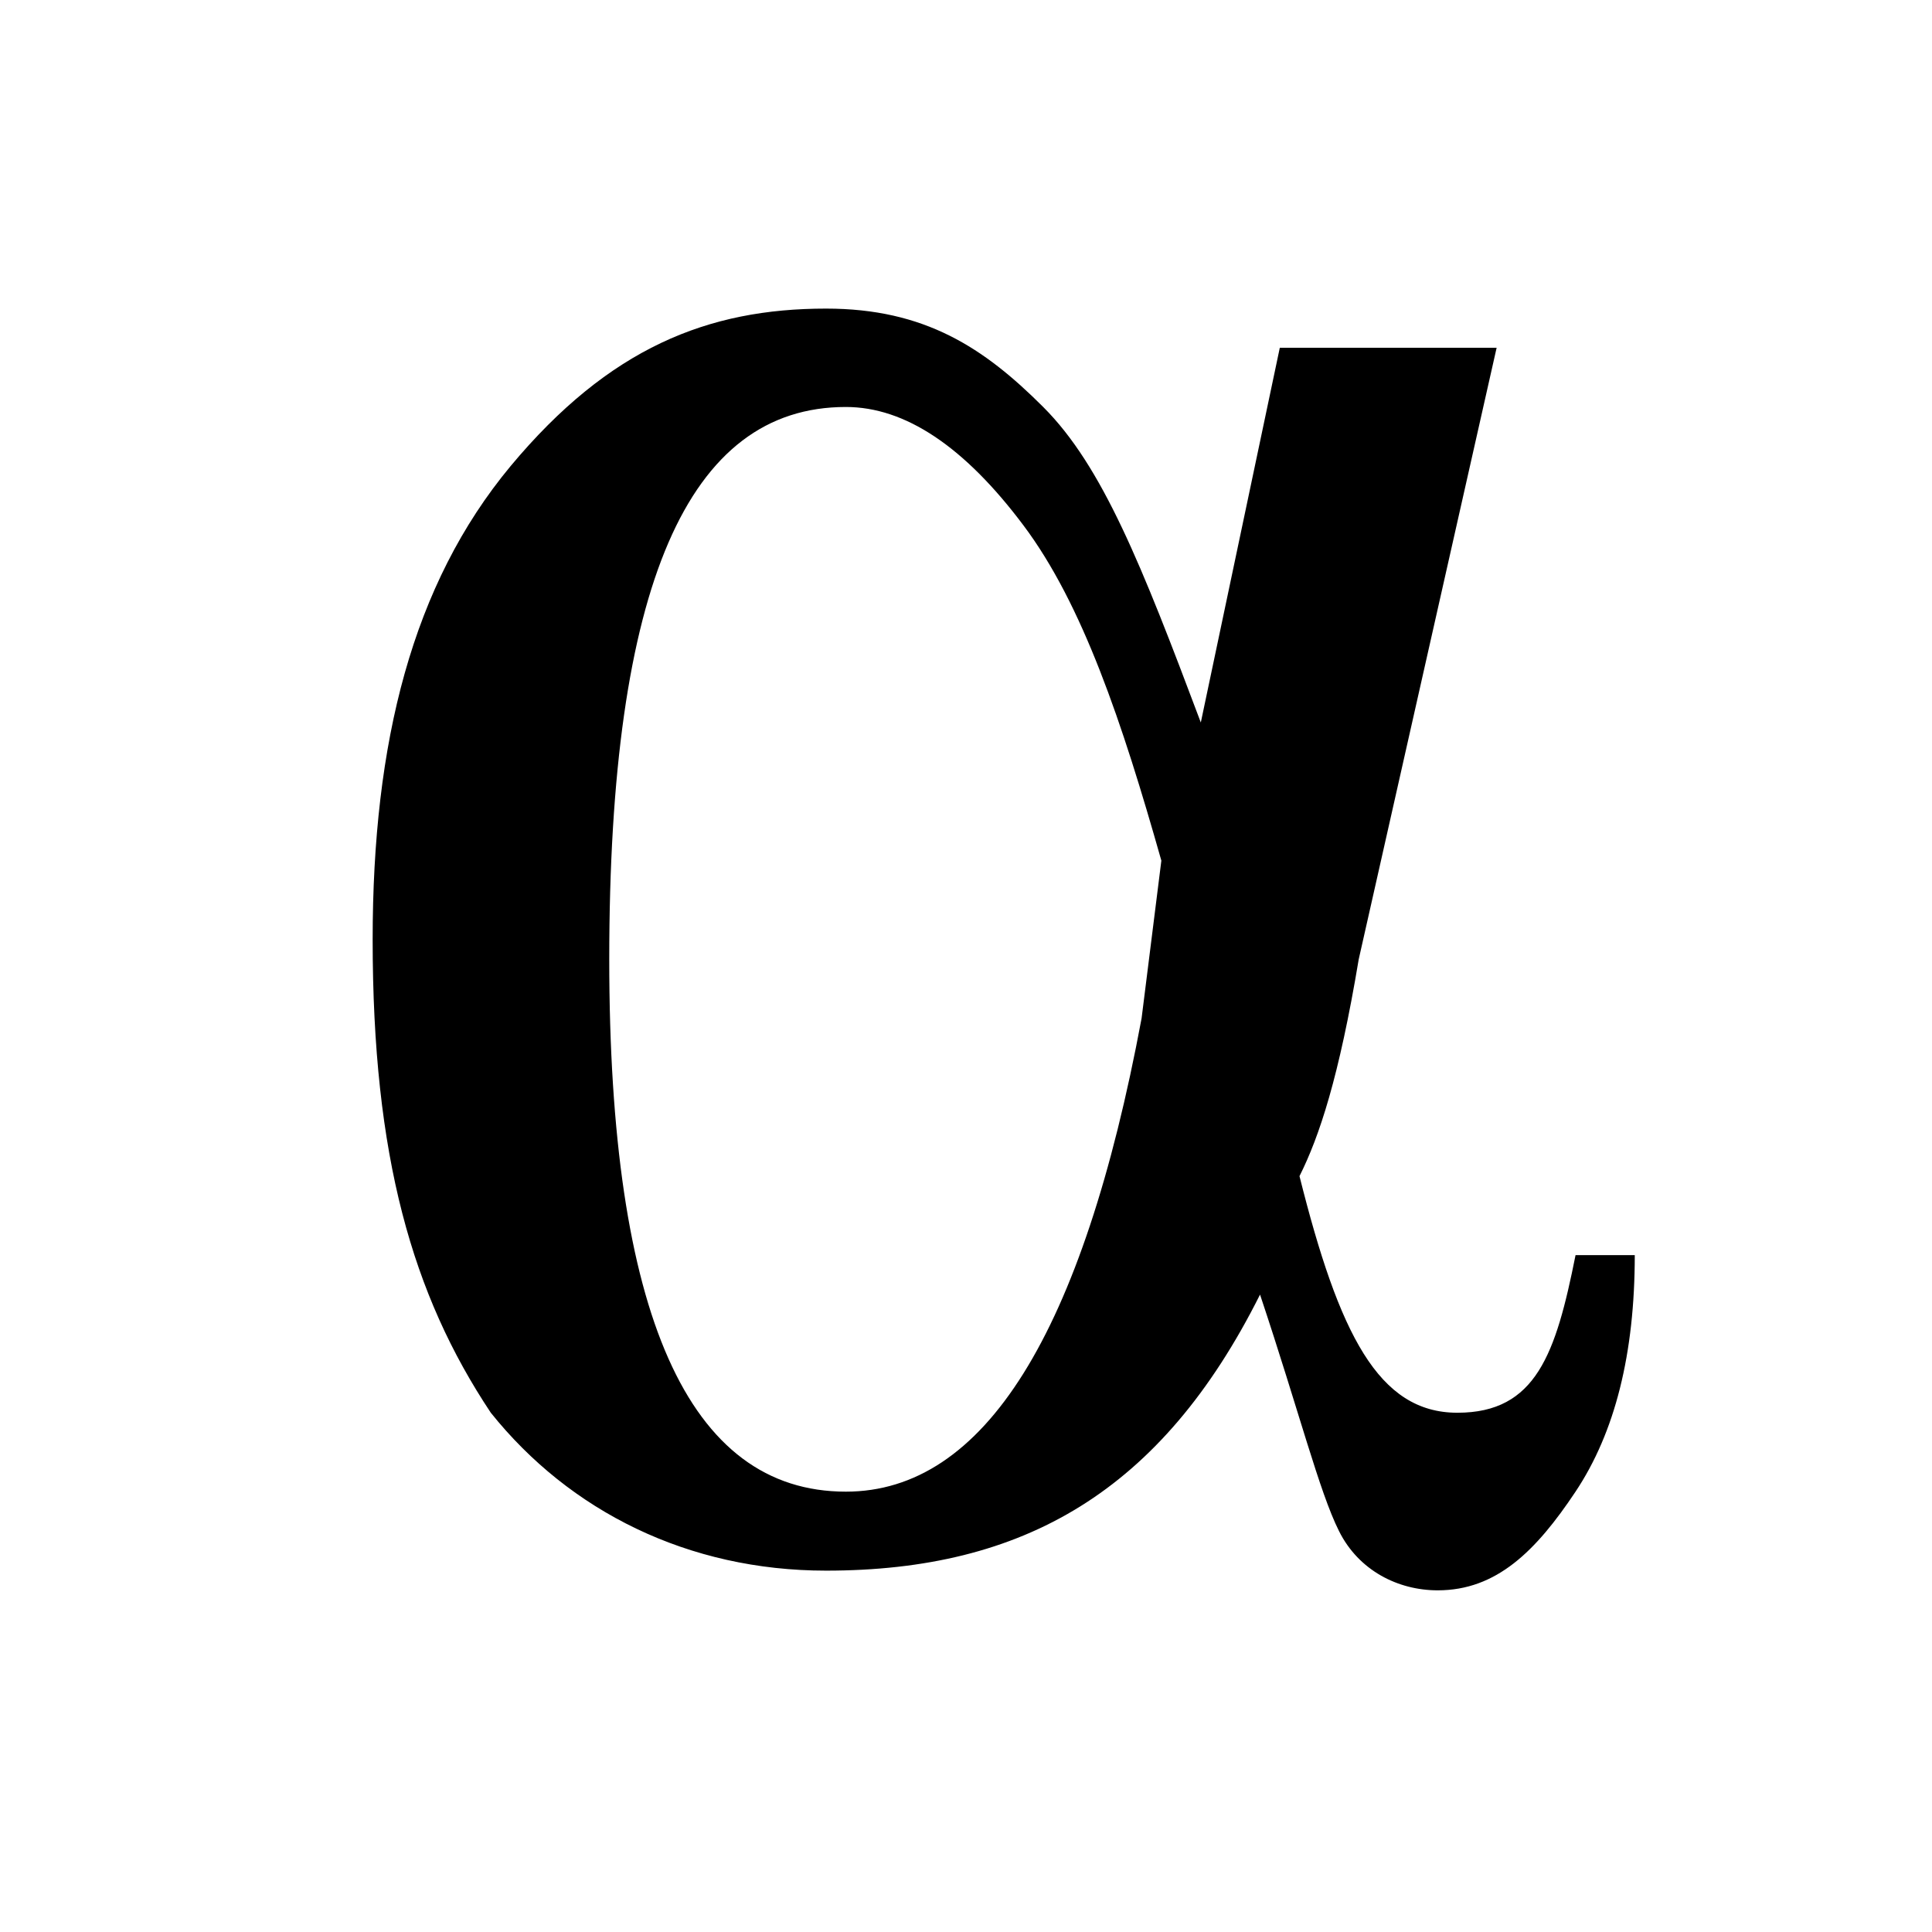
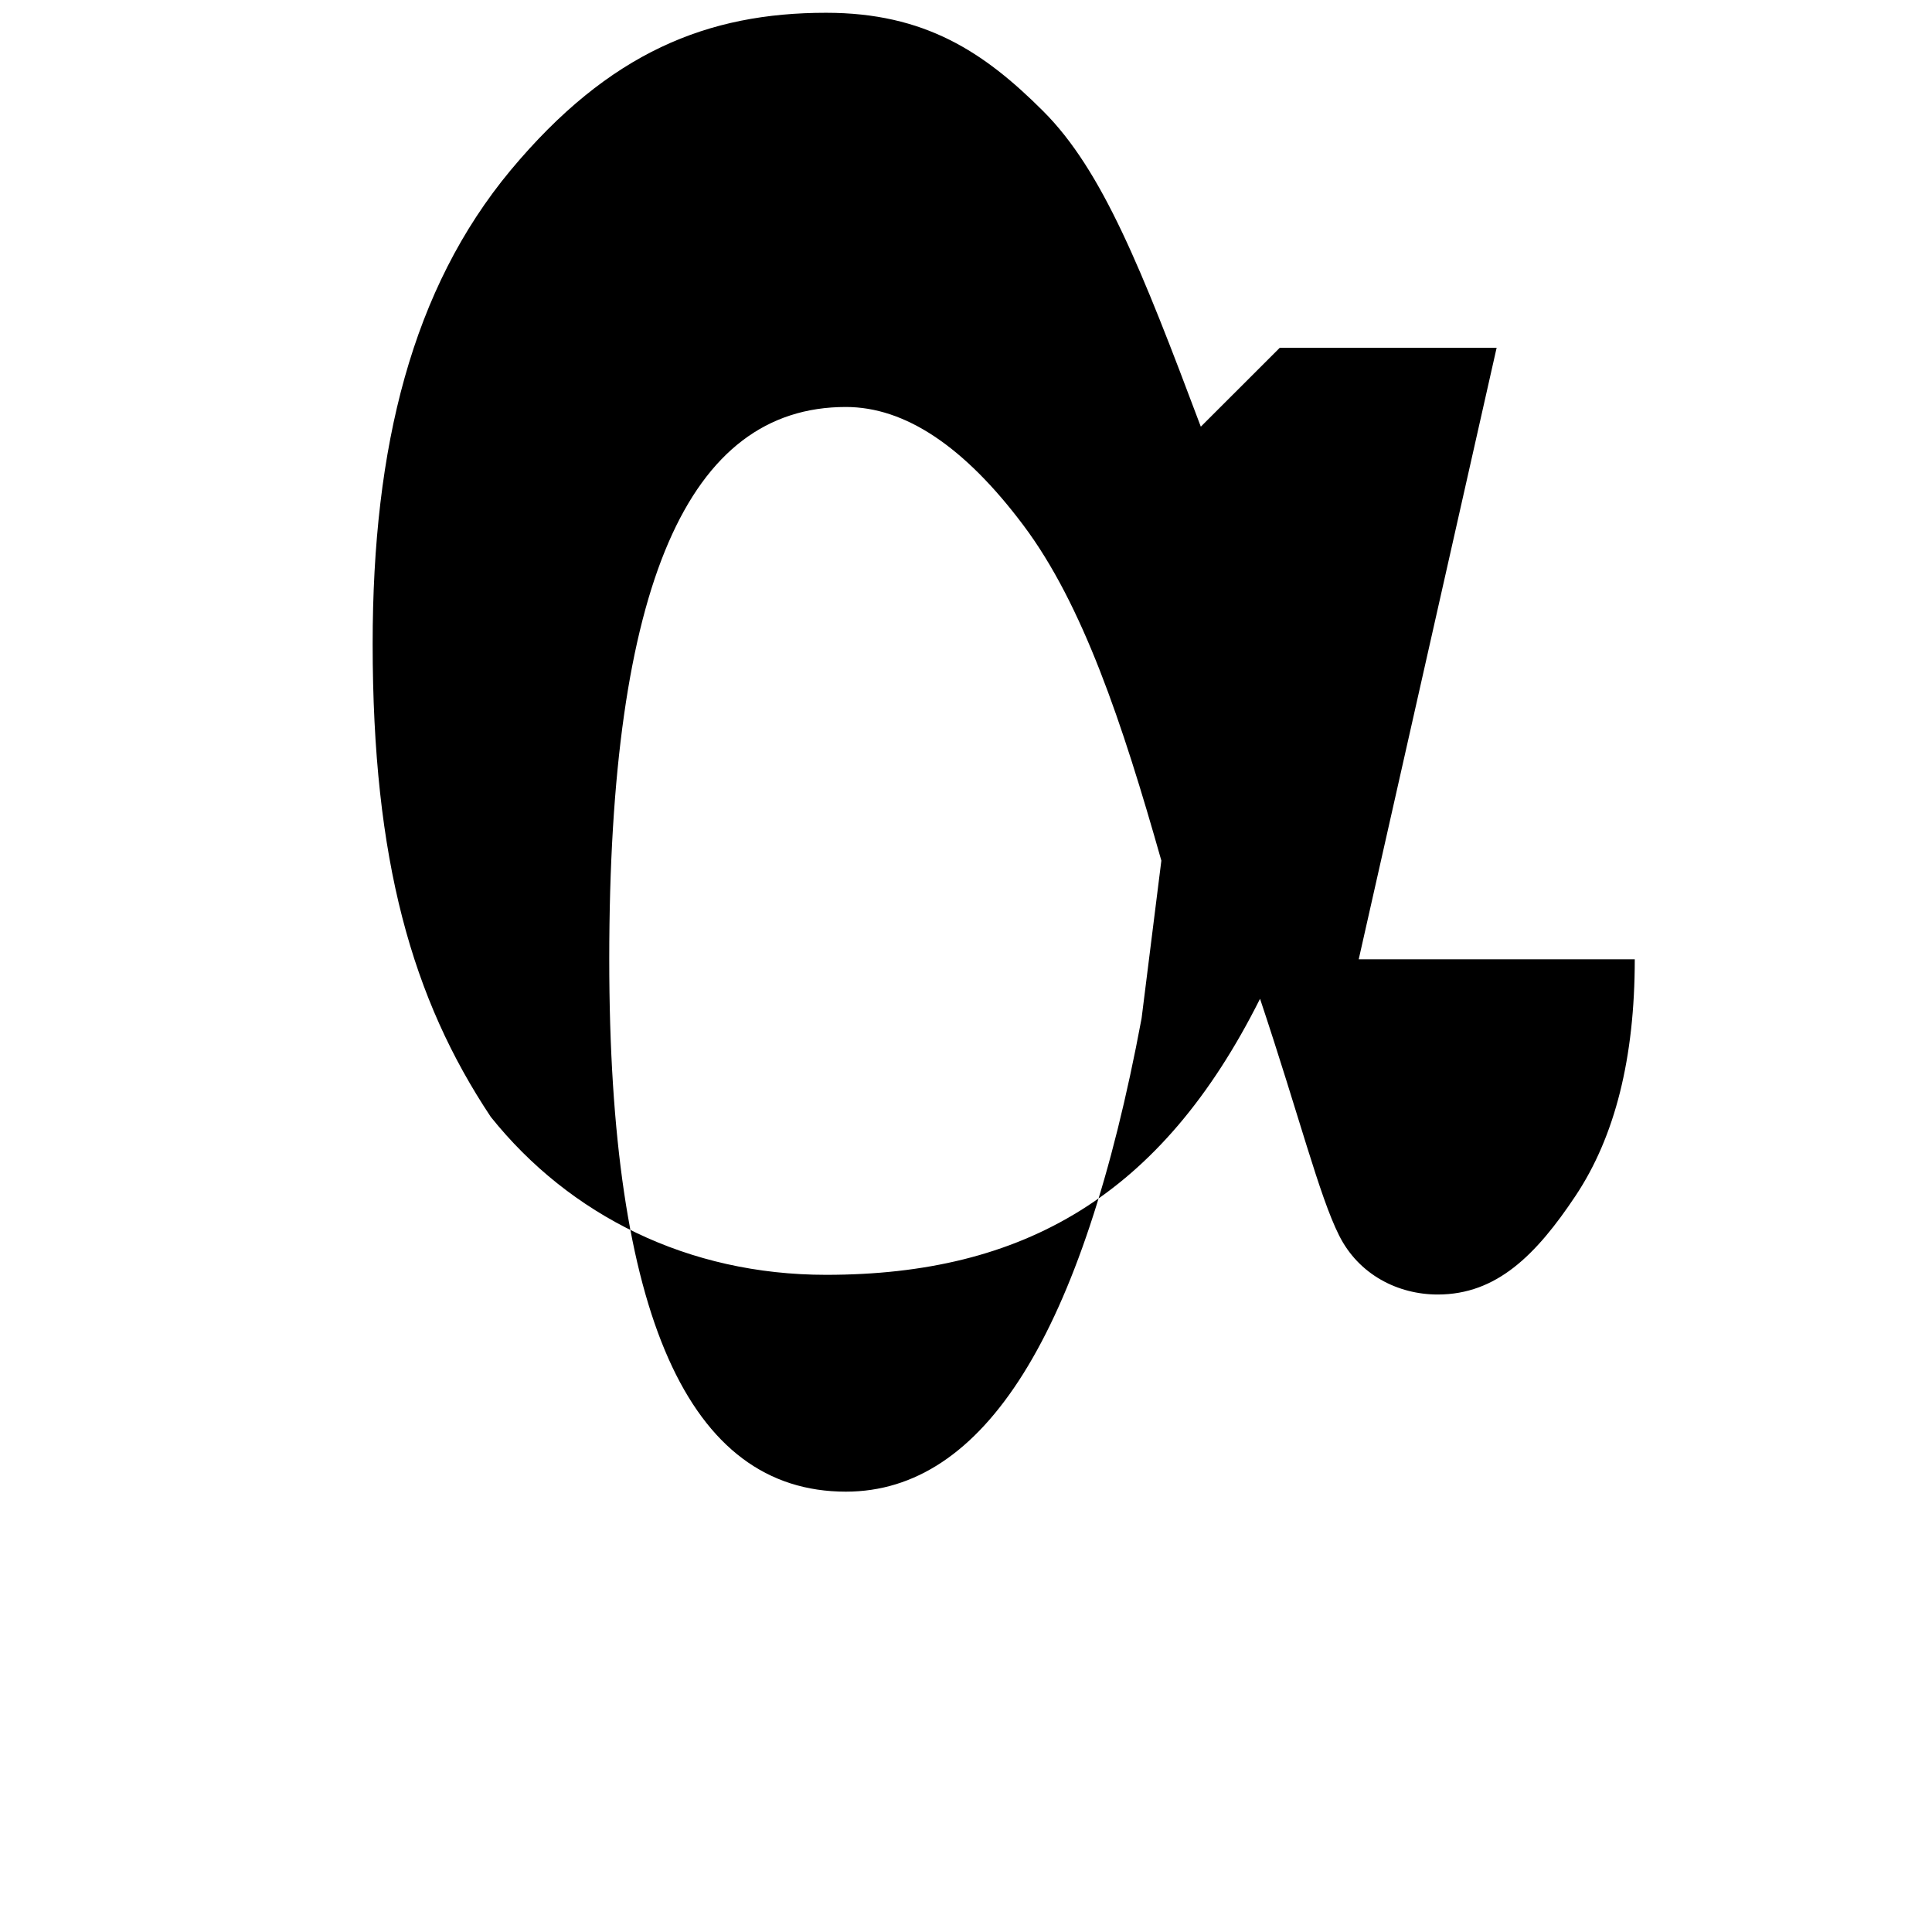
<svg xmlns="http://www.w3.org/2000/svg" viewBox="0 0 26 26">
-   <path d="M17.223 4.68h2.918l-1.856 8.23c-.265 1.59-.531 2.387-.797 2.918.532 2.125 1.063 3.184 2.125 3.184 1.059 0 1.325-.793 1.59-2.121H22c0 1.328-.266 2.386-.797 3.183-.531.797-1.062 1.328-1.855 1.328-.532 0-1.063-.265-1.328-.797-.266-.53-.532-1.593-1.063-3.183-1.328 2.652-3.184 3.715-5.84 3.715-1.855 0-3.449-.797-4.512-2.125-1.058-1.59-1.59-3.45-1.59-6.367 0-2.657.532-4.778 1.856-6.372 1.328-1.593 2.656-2.12 4.246-2.12 1.328 0 2.125.527 2.922 1.324.797.796 1.324 2.125 2.121 4.246zm-1.594 6.902c-.527-1.86-1.059-3.45-1.856-4.512-.796-1.062-1.593-1.593-2.39-1.593-2.121 0-3.184 2.39-3.184 7.433 0 4.777 1.063 7.164 3.184 7.164 1.86 0 3.187-2.12 3.98-6.37z" />
+   <path d="M17.223 4.68h2.918l-1.856 8.23H22c0 1.328-.266 2.386-.797 3.183-.531.797-1.062 1.328-1.855 1.328-.532 0-1.063-.265-1.328-.797-.266-.53-.532-1.593-1.063-3.183-1.328 2.652-3.184 3.715-5.84 3.715-1.855 0-3.449-.797-4.512-2.125-1.058-1.59-1.59-3.45-1.59-6.367 0-2.657.532-4.778 1.856-6.372 1.328-1.593 2.656-2.12 4.246-2.12 1.328 0 2.125.527 2.922 1.324.797.796 1.324 2.125 2.121 4.246zm-1.594 6.902c-.527-1.86-1.059-3.45-1.856-4.512-.796-1.062-1.593-1.593-2.39-1.593-2.121 0-3.184 2.39-3.184 7.433 0 4.777 1.063 7.164 3.184 7.164 1.86 0 3.187-2.12 3.98-6.37z" />
</svg>